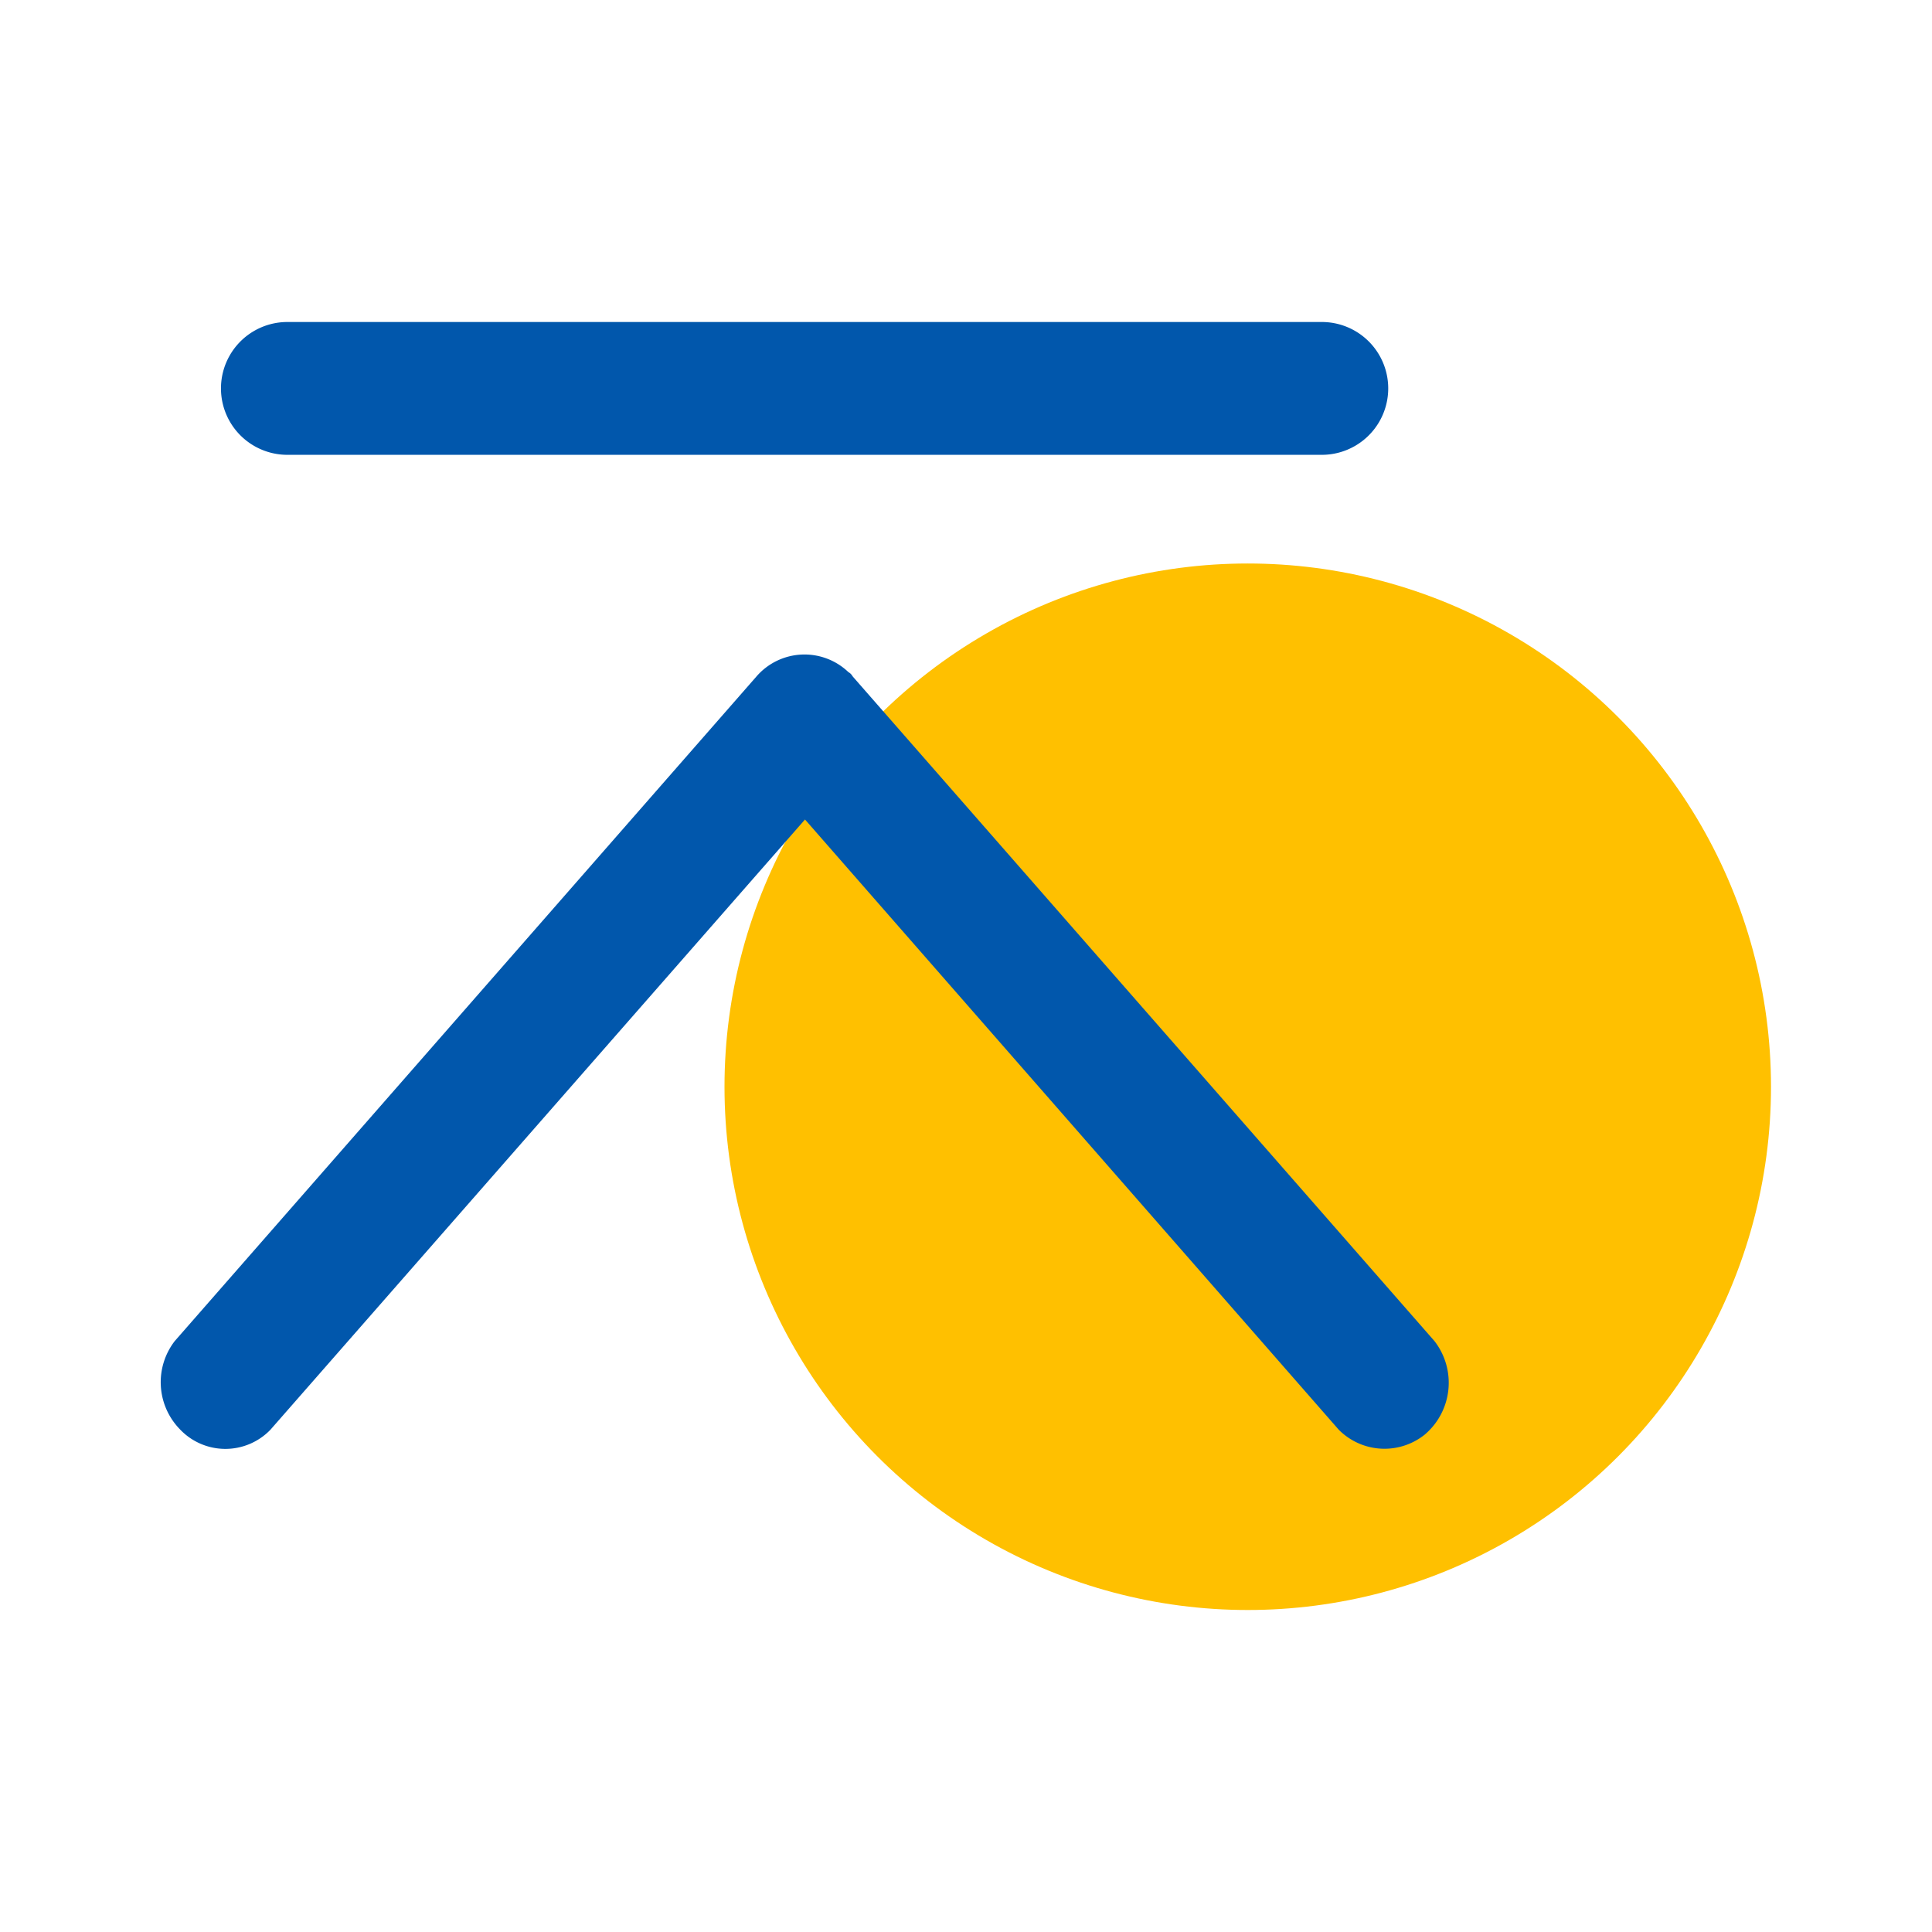
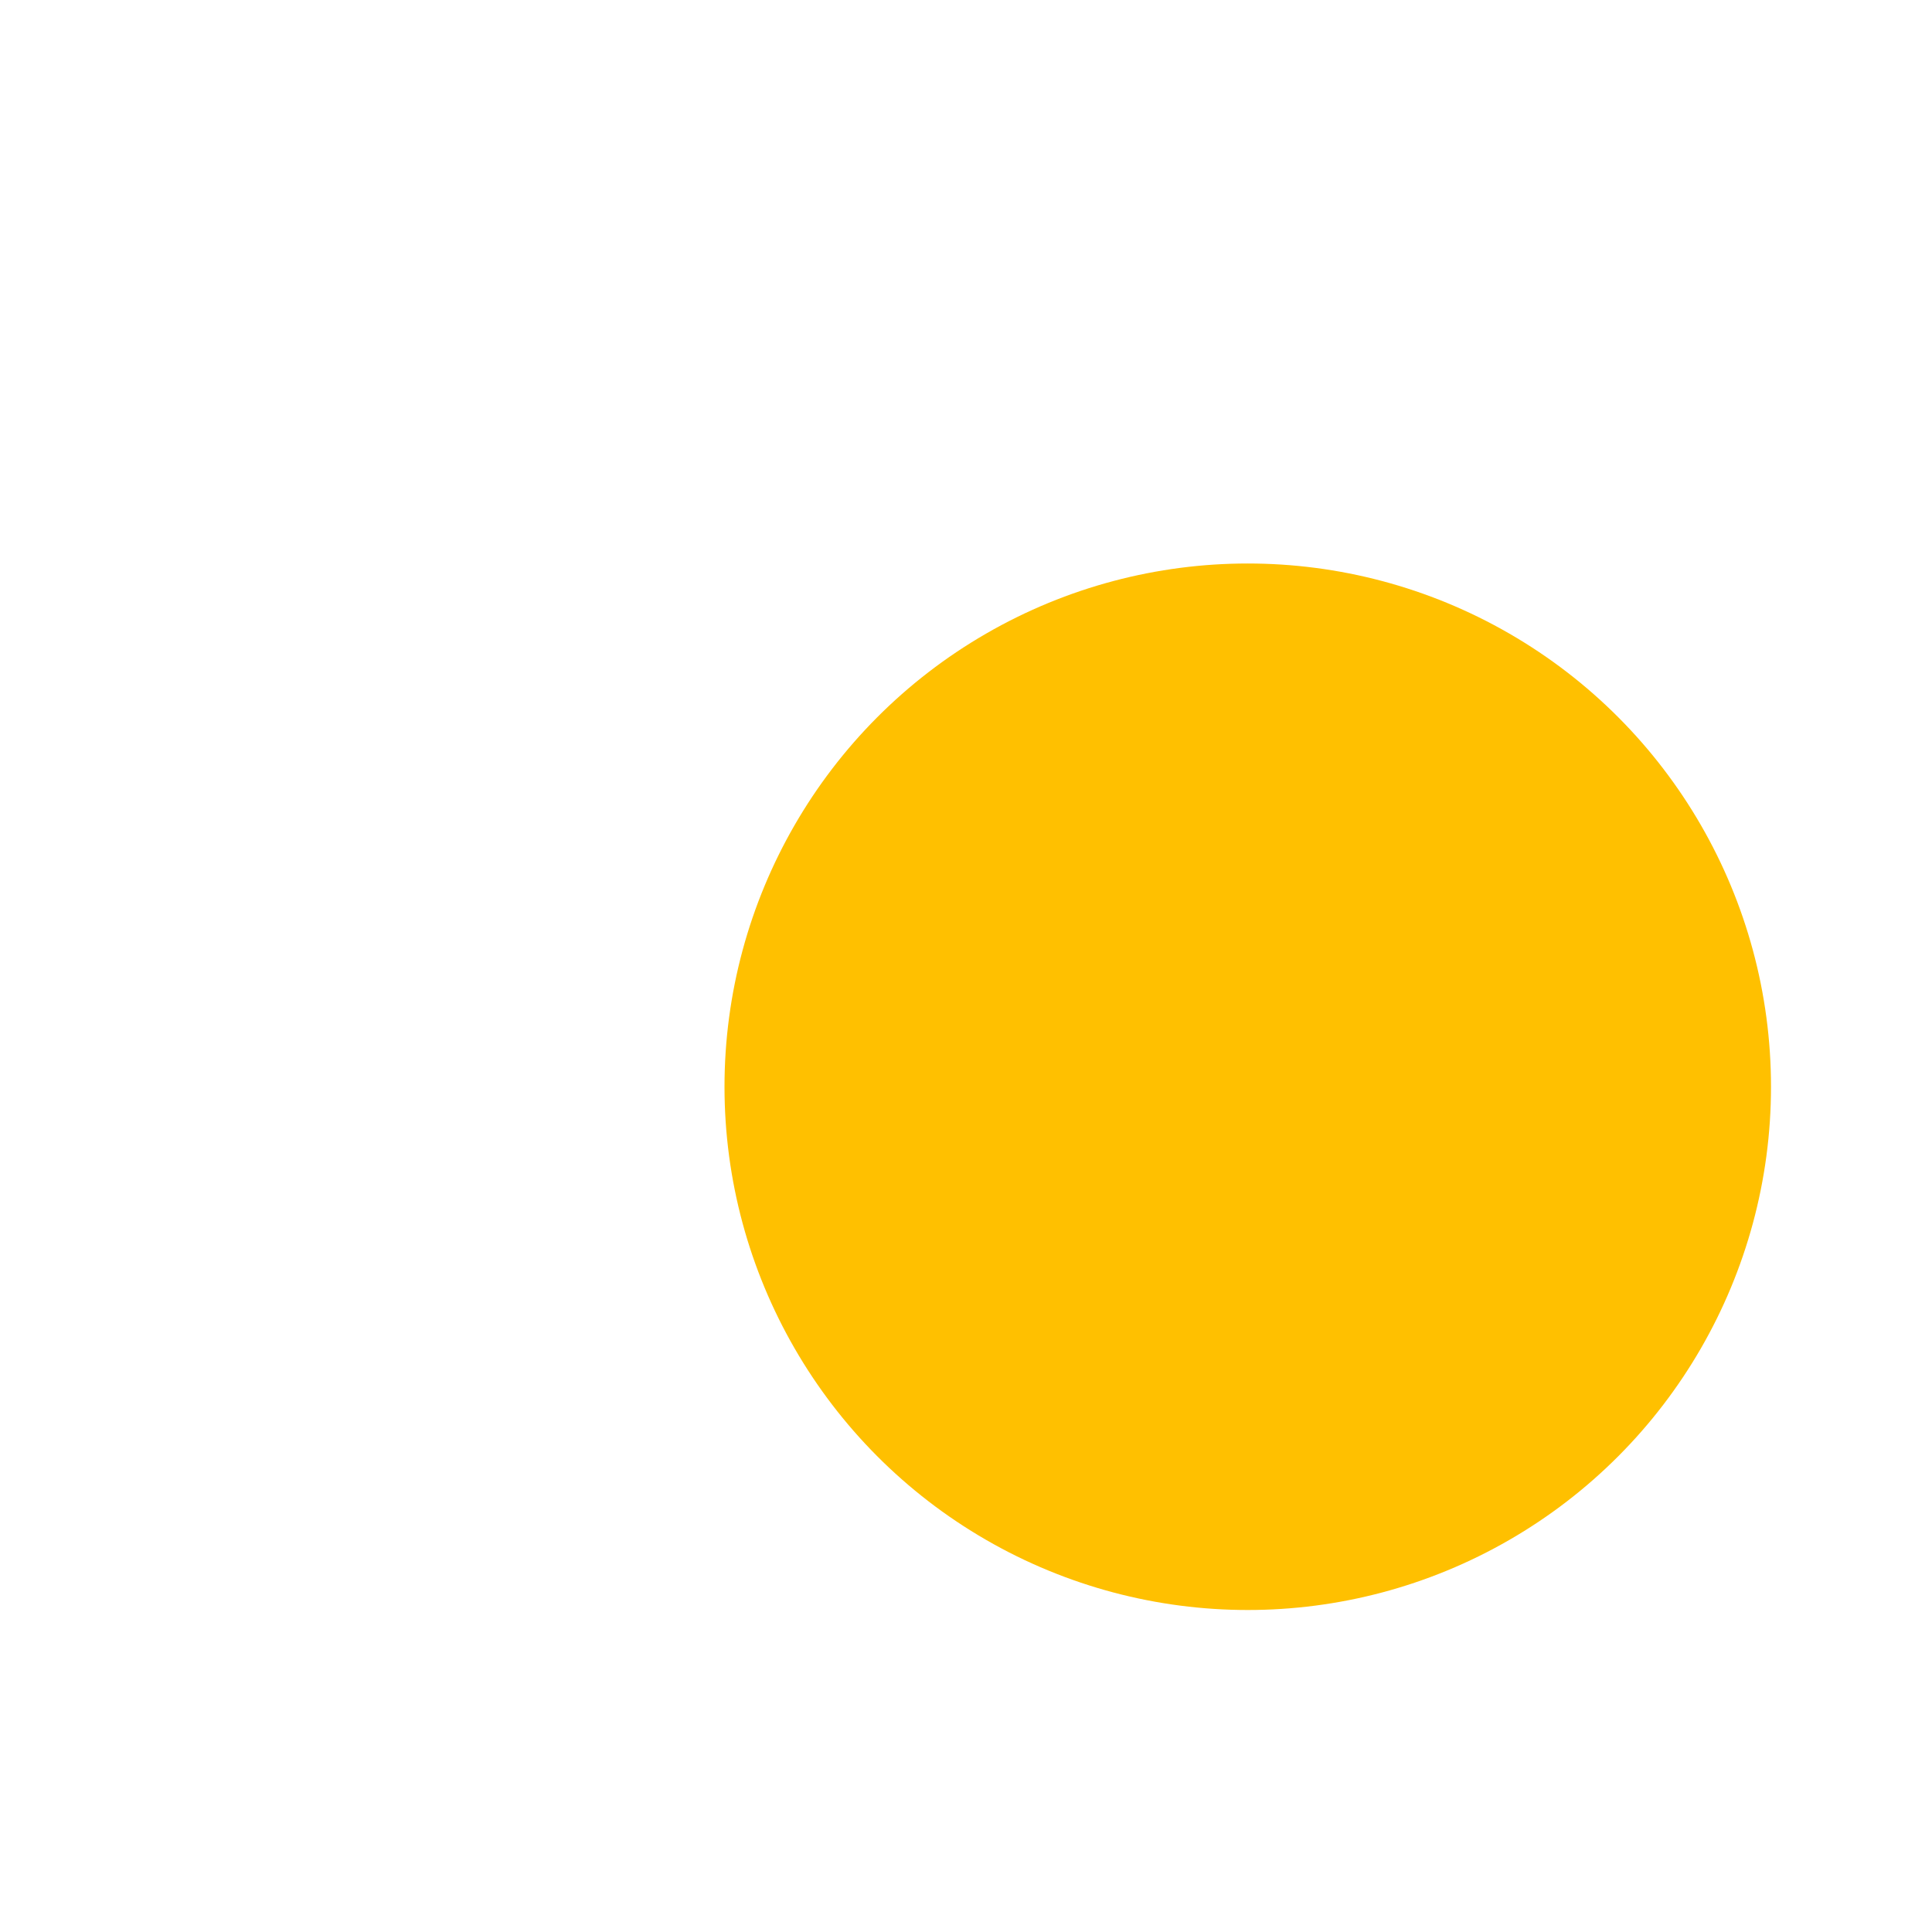
<svg xmlns="http://www.w3.org/2000/svg" id="最优控制技术" width="24" height="24" viewBox="0 0 24 24">
  <defs>
    <style>
      .cls-1 {
        fill: #ffc000;
      }

      .cls-2 {
        fill: #0157ac;
        fill-rule: evenodd;
      }
    </style>
  </defs>
  <circle id="椭圆_2" data-name="椭圆 2" class="cls-1" cx="15.5" cy="13.5" r="6.5" />
-   <path id="形状_28" data-name="形状 28" class="cls-2" d="M1332.36,2156.76a0.777,0.777,0,0,1-1.13-.01,0.837,0.837,0,0,1-.06-1.09l7.23-8.26a0.789,0.789,0,0,1,1.14-.05,0.121,0.121,0,0,1,.05.05l7.23,8.26a0.845,0.845,0,0,1-.12,1.16,0.8,0.8,0,0,1-1.07-.06l-6.63-7.58Zm0.21-12.11a0.825,0.825,0,0,1,0-1.65h12.85a0.825,0.825,0,0,1,0,1.65h-12.85Z" transform="translate(-1329 -2139)" />
</svg>